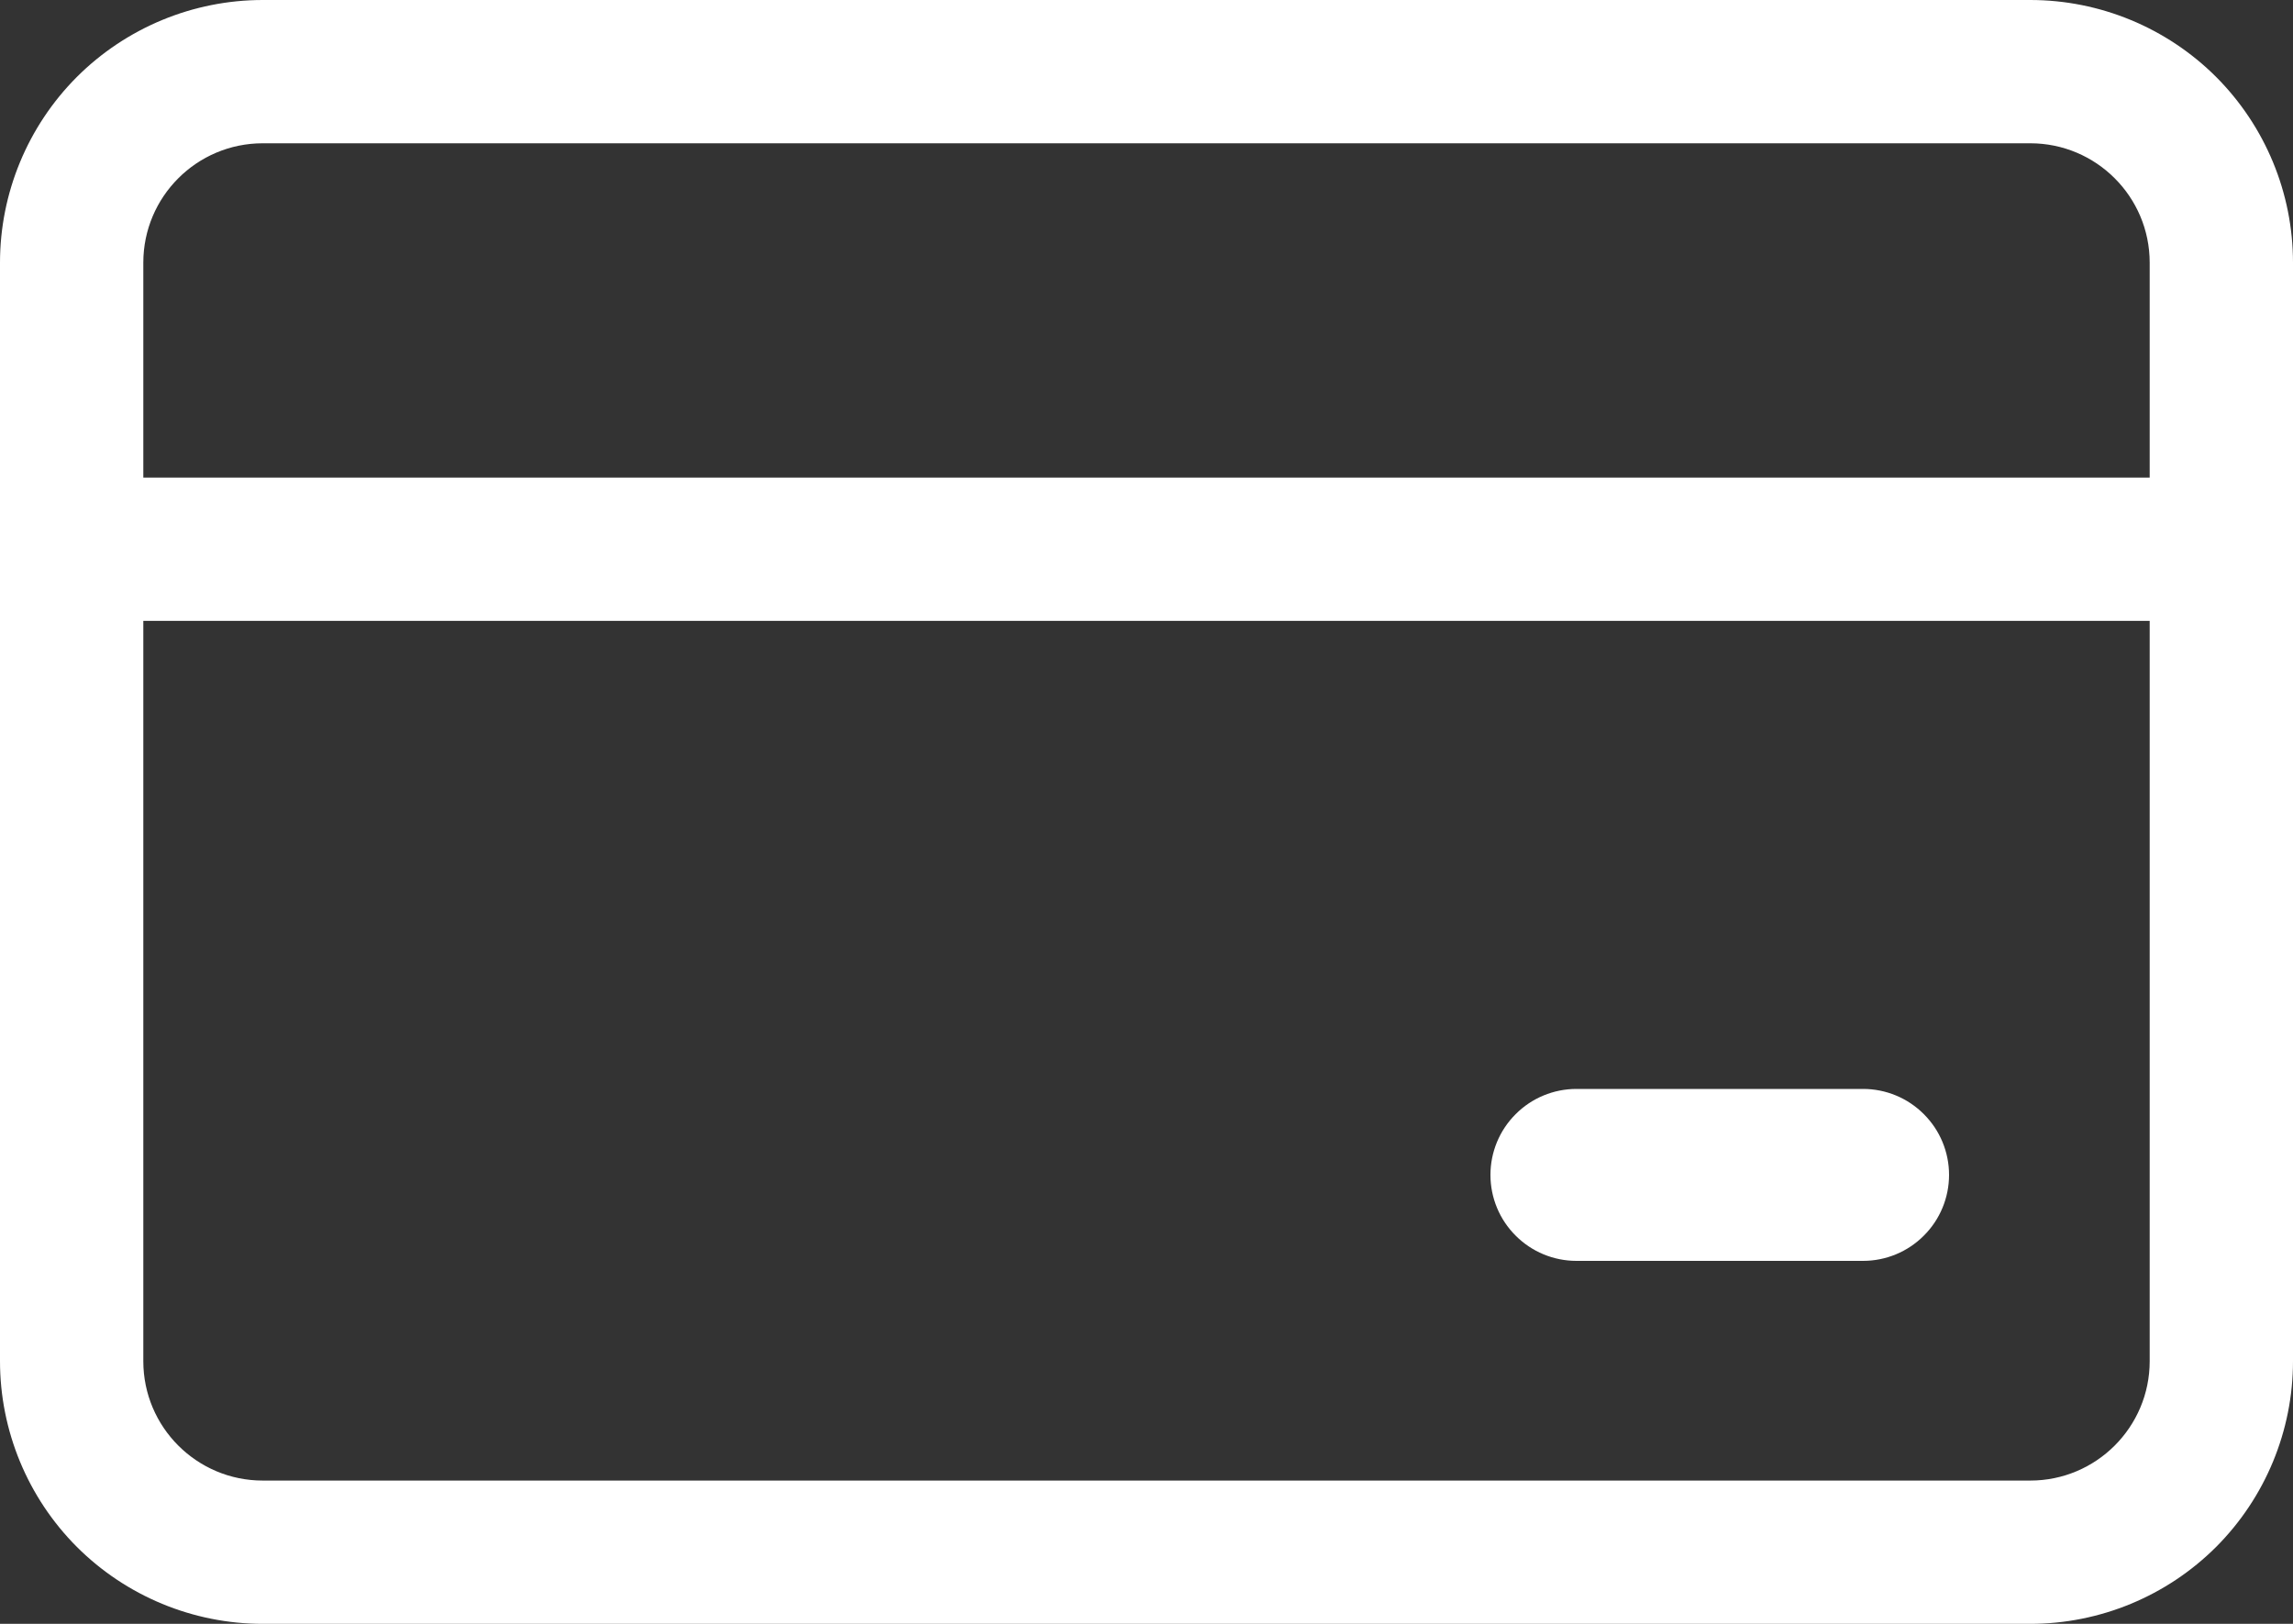
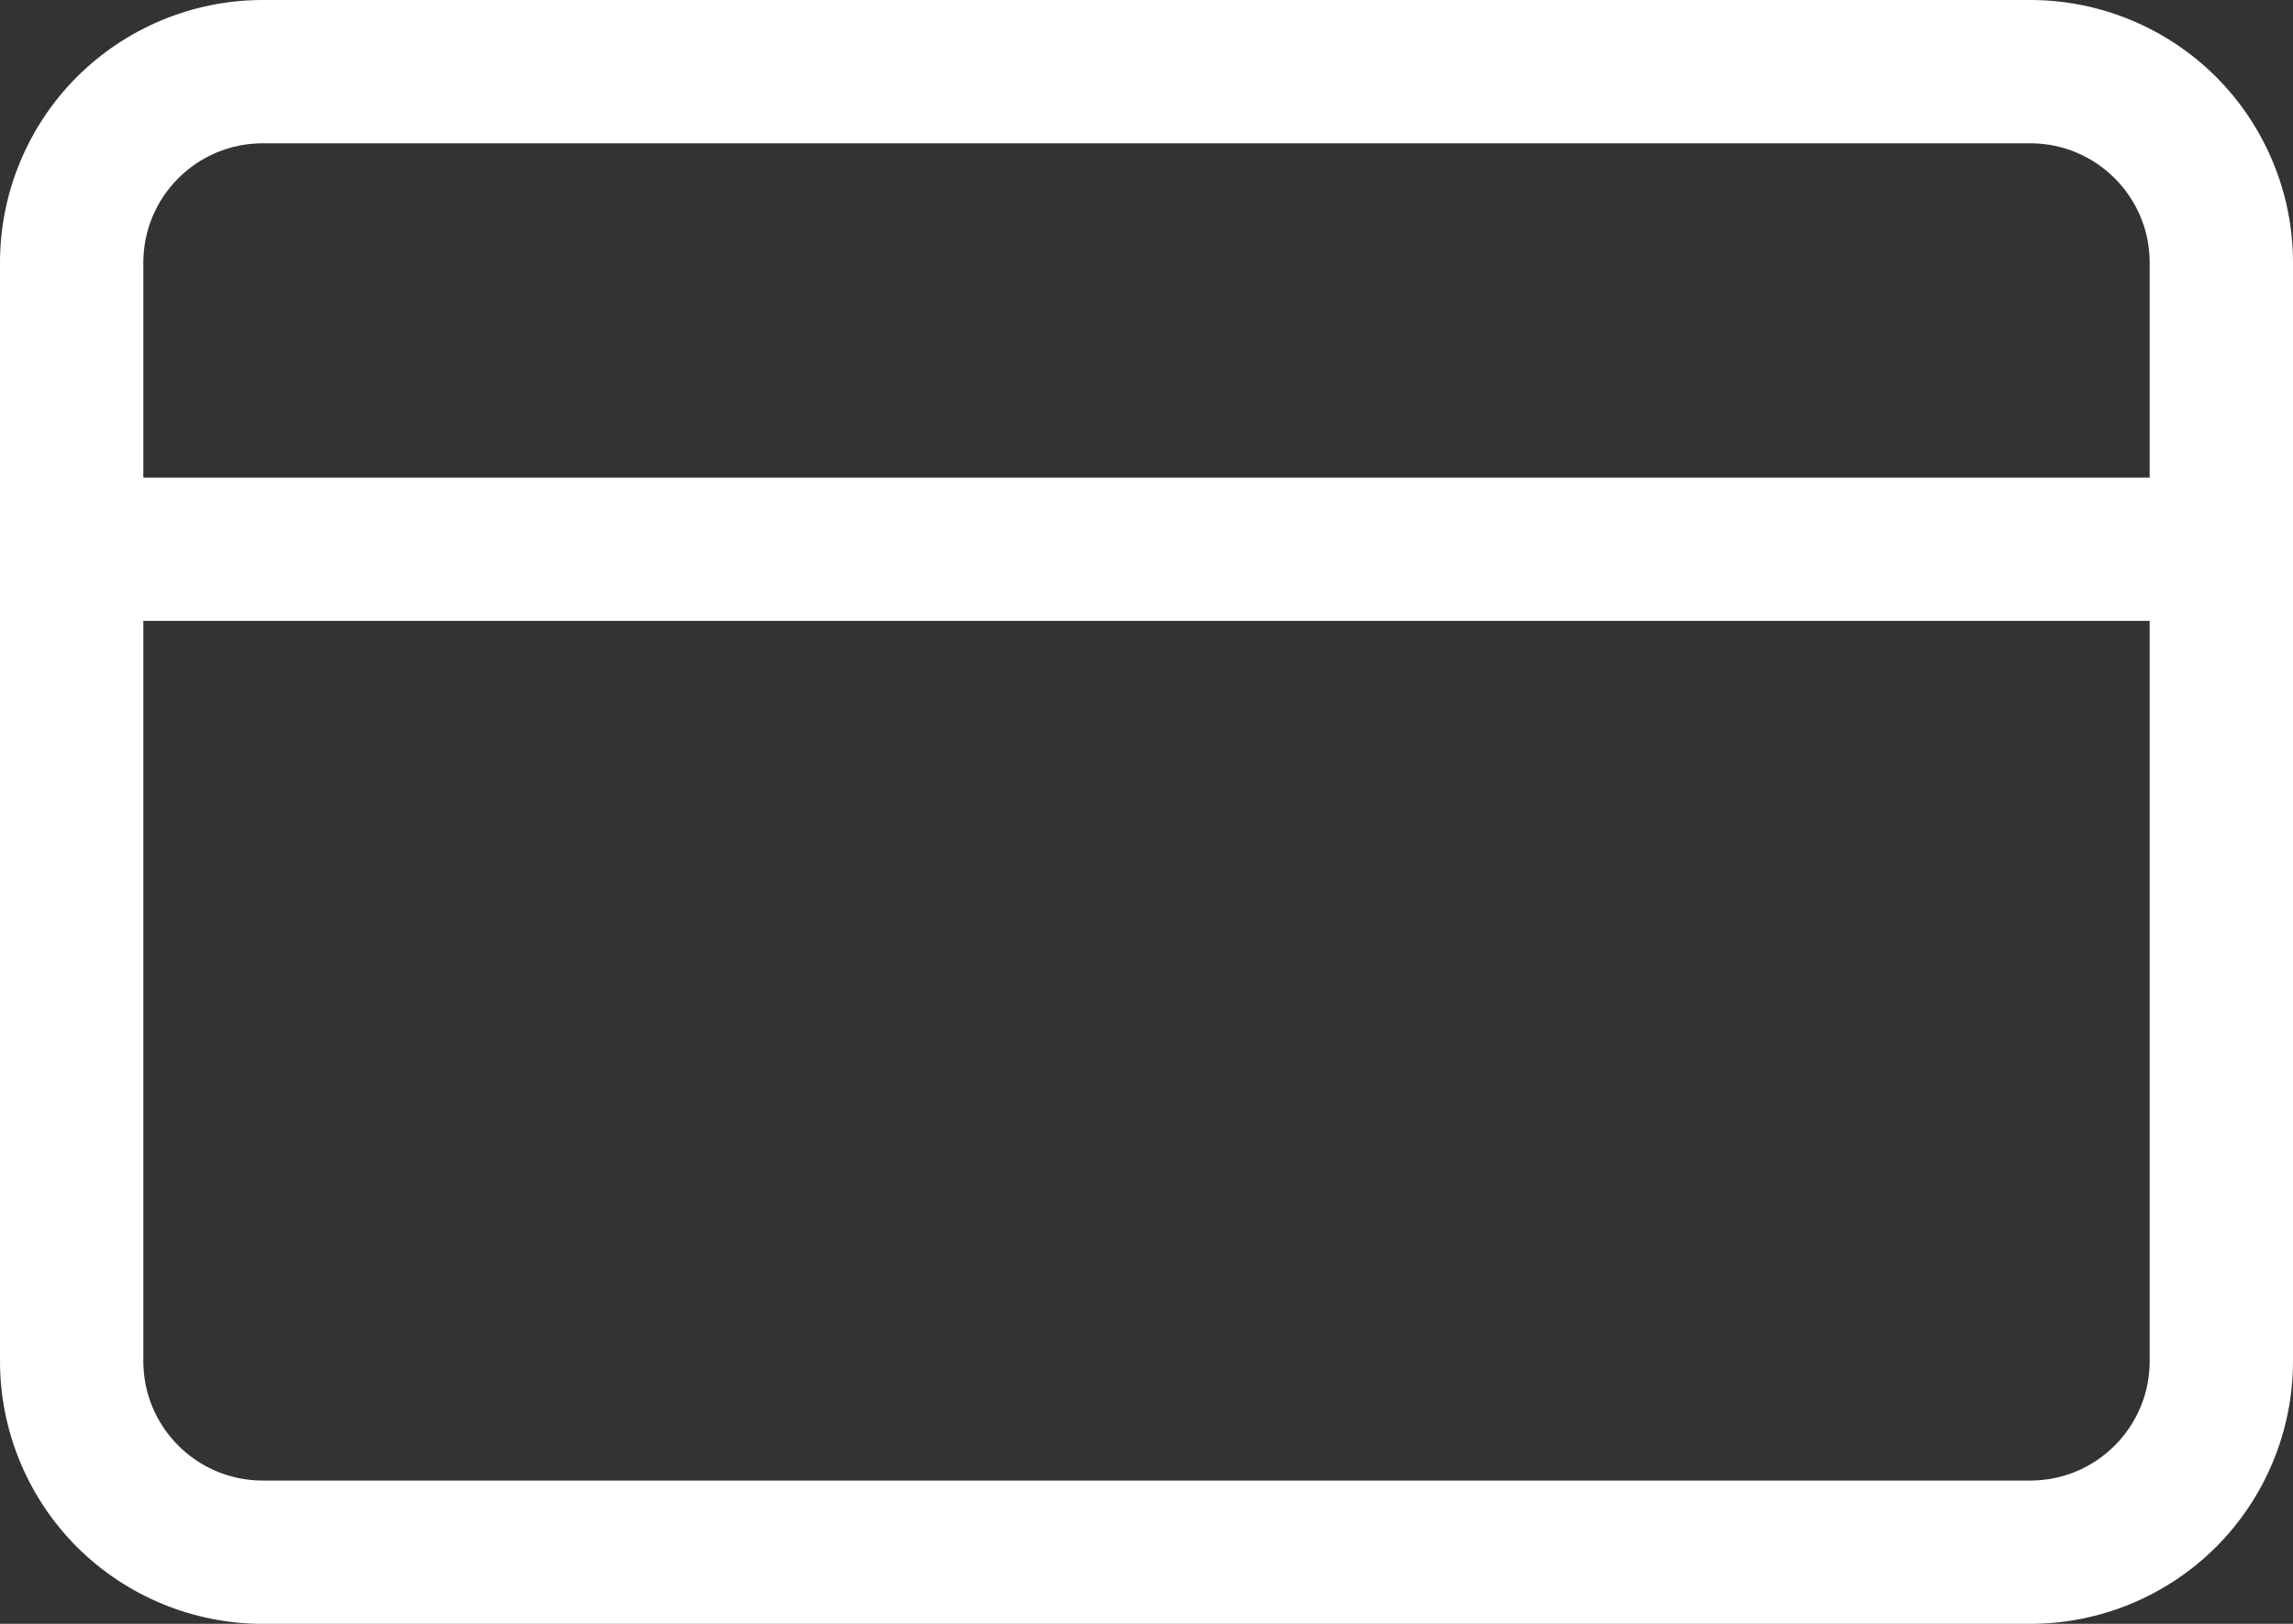
<svg xmlns="http://www.w3.org/2000/svg" width="24" height="17" viewBox="0 0 24 17" fill="none">
  <rect x="0" y="0" width="24" height="17" fill="#333333" stroke="none" />
-   <path d="M16.5 11.4C16.261 11.4 16.032 11.495 15.864 11.664C15.695 11.832 15.6 12.061 15.6 12.3C15.6 12.539 15.695 12.768 15.864 12.936C16.032 13.105 16.261 13.2 16.5 13.2H19.5C19.739 13.2 19.968 13.105 20.136 12.936C20.305 12.768 20.4 12.539 20.4 12.3C20.4 12.061 20.305 11.832 20.136 11.664C19.968 11.495 19.739 11.4 19.5 11.4H16.5Z" fill="white" />
  <path d="M2.75 0C2.021 0 1.321 0.29 0.805 0.805C0.29 1.321 0 2.021 0 2.75V14.25C0 14.979 0.29 15.679 0.805 16.195C1.321 16.71 2.021 17 2.75 17H21.25C21.979 17 22.679 16.71 23.195 16.195C23.71 15.679 24 14.979 24 14.25V2.75C24 2.021 23.71 1.321 23.195 0.805C22.679 0.29 21.979 0 21.25 0H2.75ZM1.5 14.25V6.5H22.5V14.25C22.5 14.94 21.94 15.5 21.25 15.5H2.75C2.06 15.5 1.5 14.94 1.5 14.25ZM1.5 5V2.75C1.5 2.06 2.06 1.5 2.75 1.5H21.25C21.94 1.5 22.5 2.06 22.5 2.75V5H1.5Z" fill="white" />
</svg>